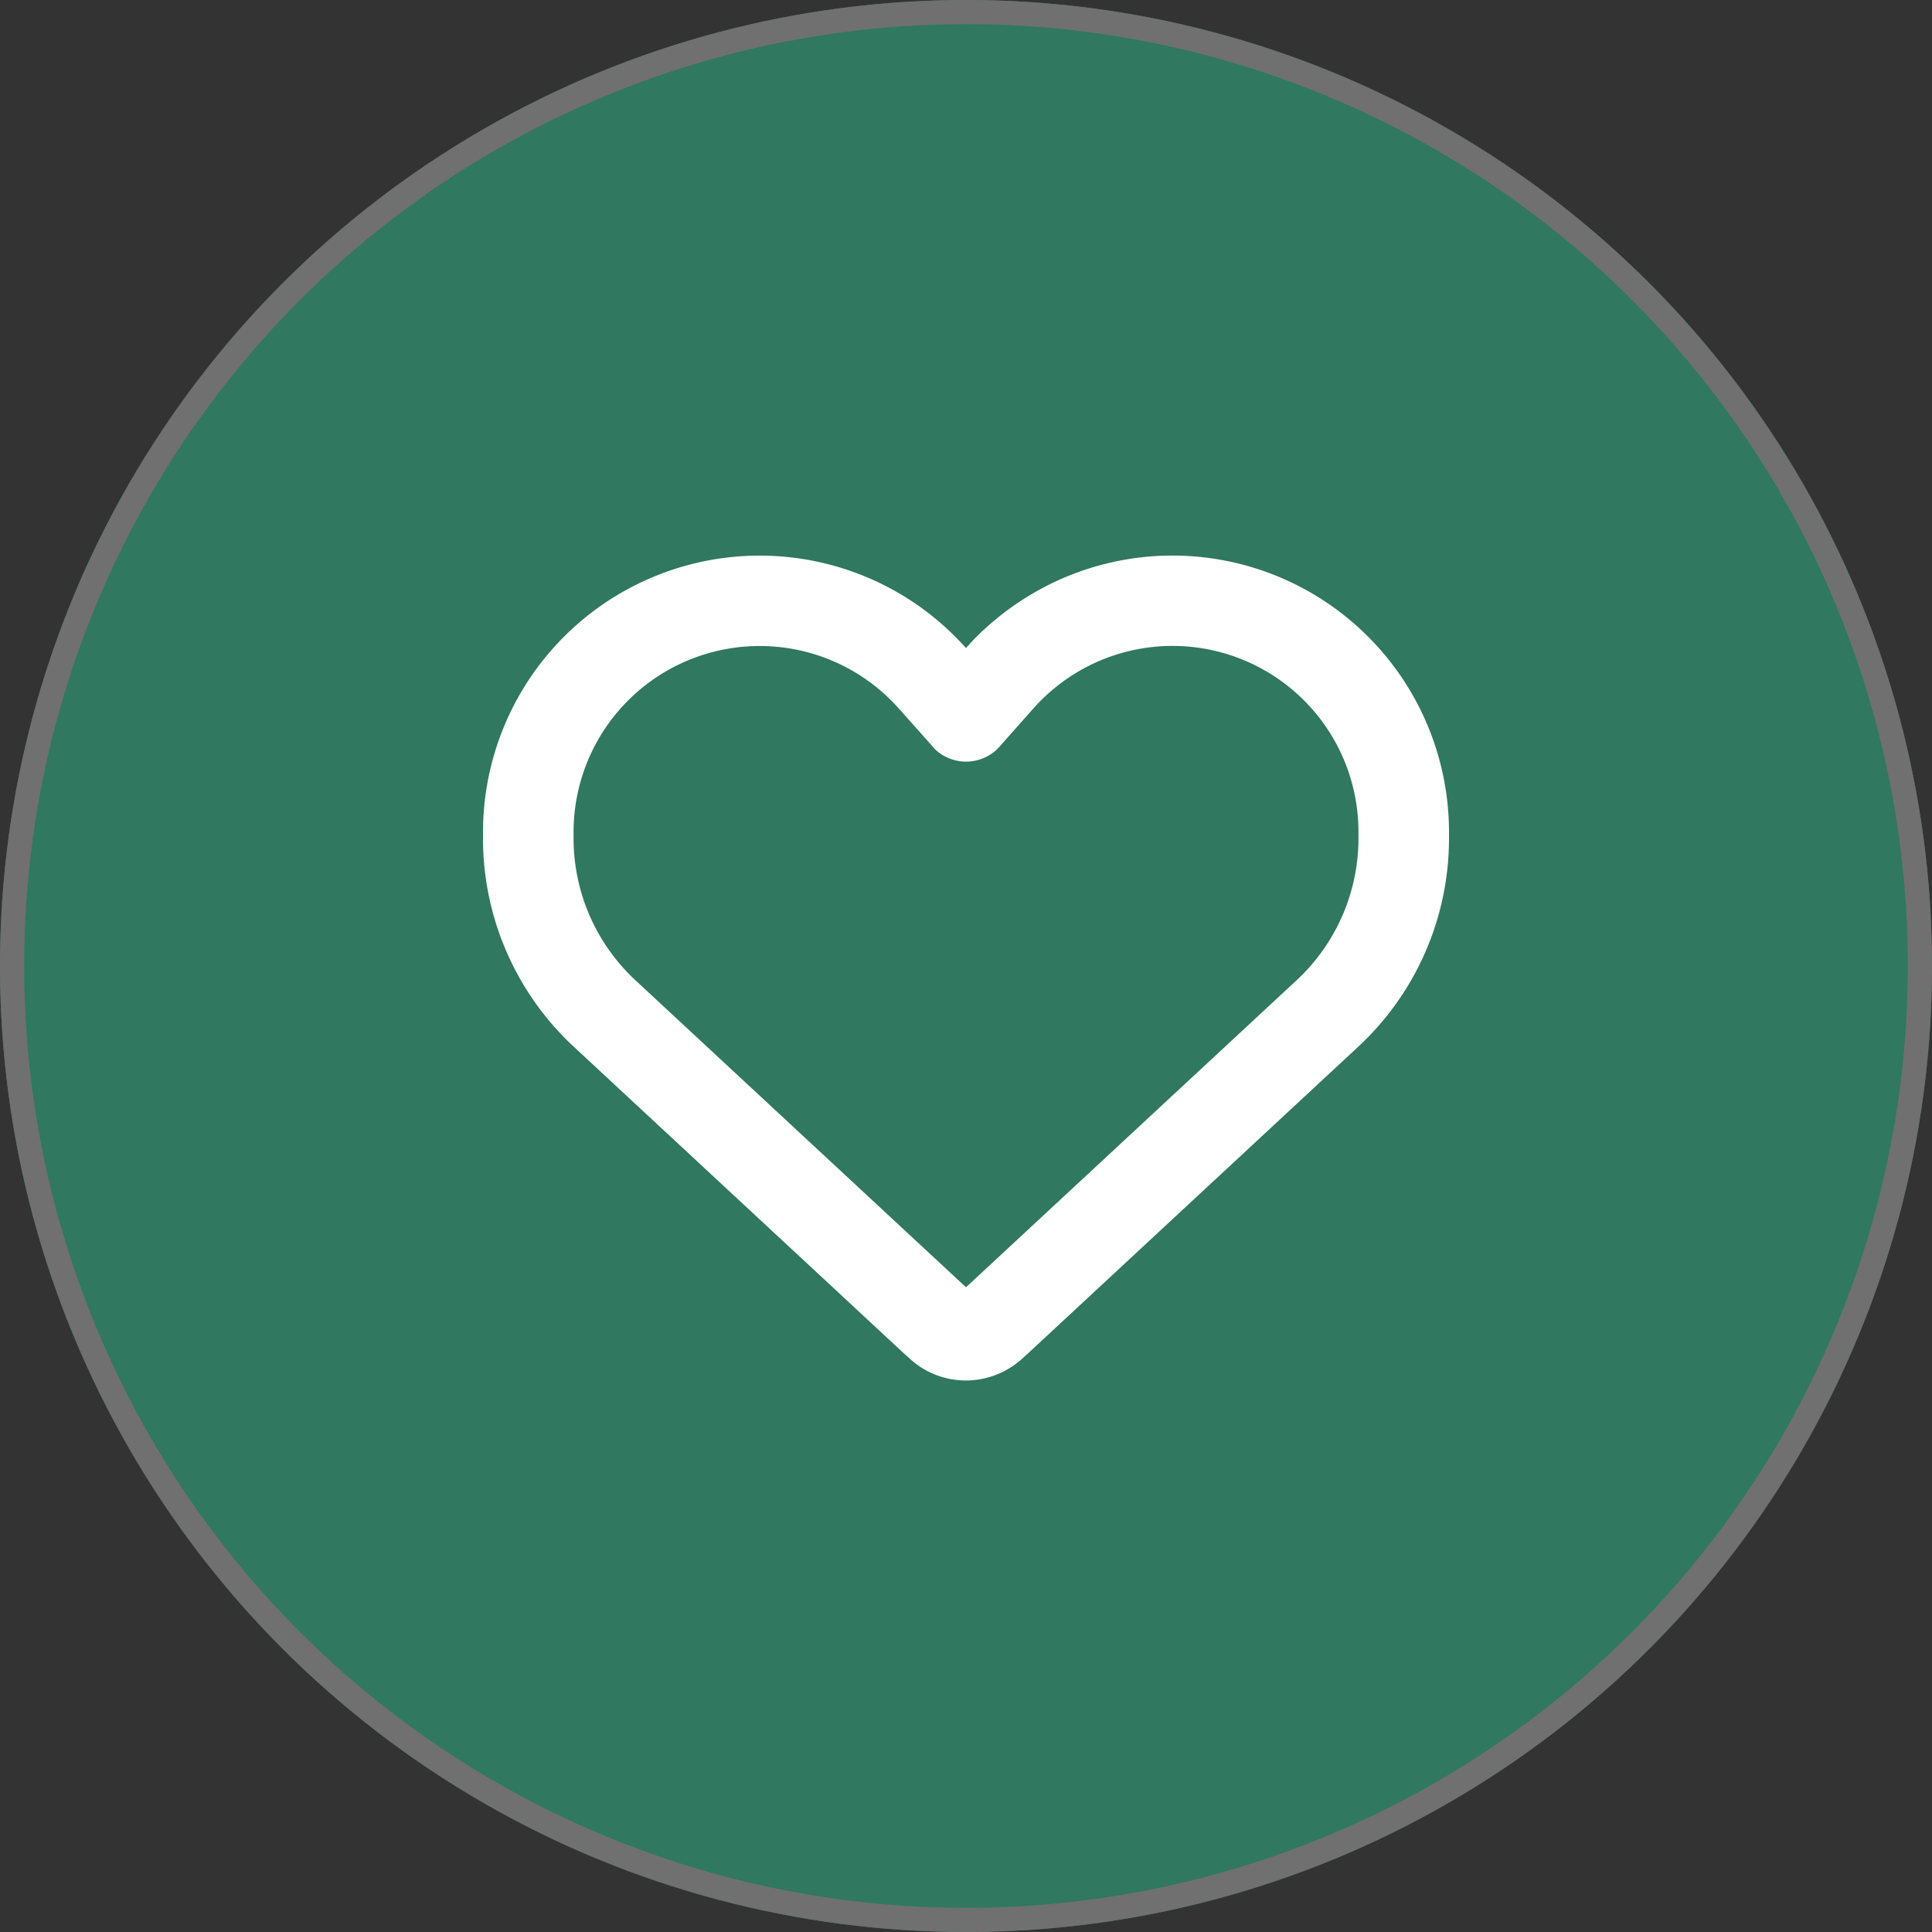
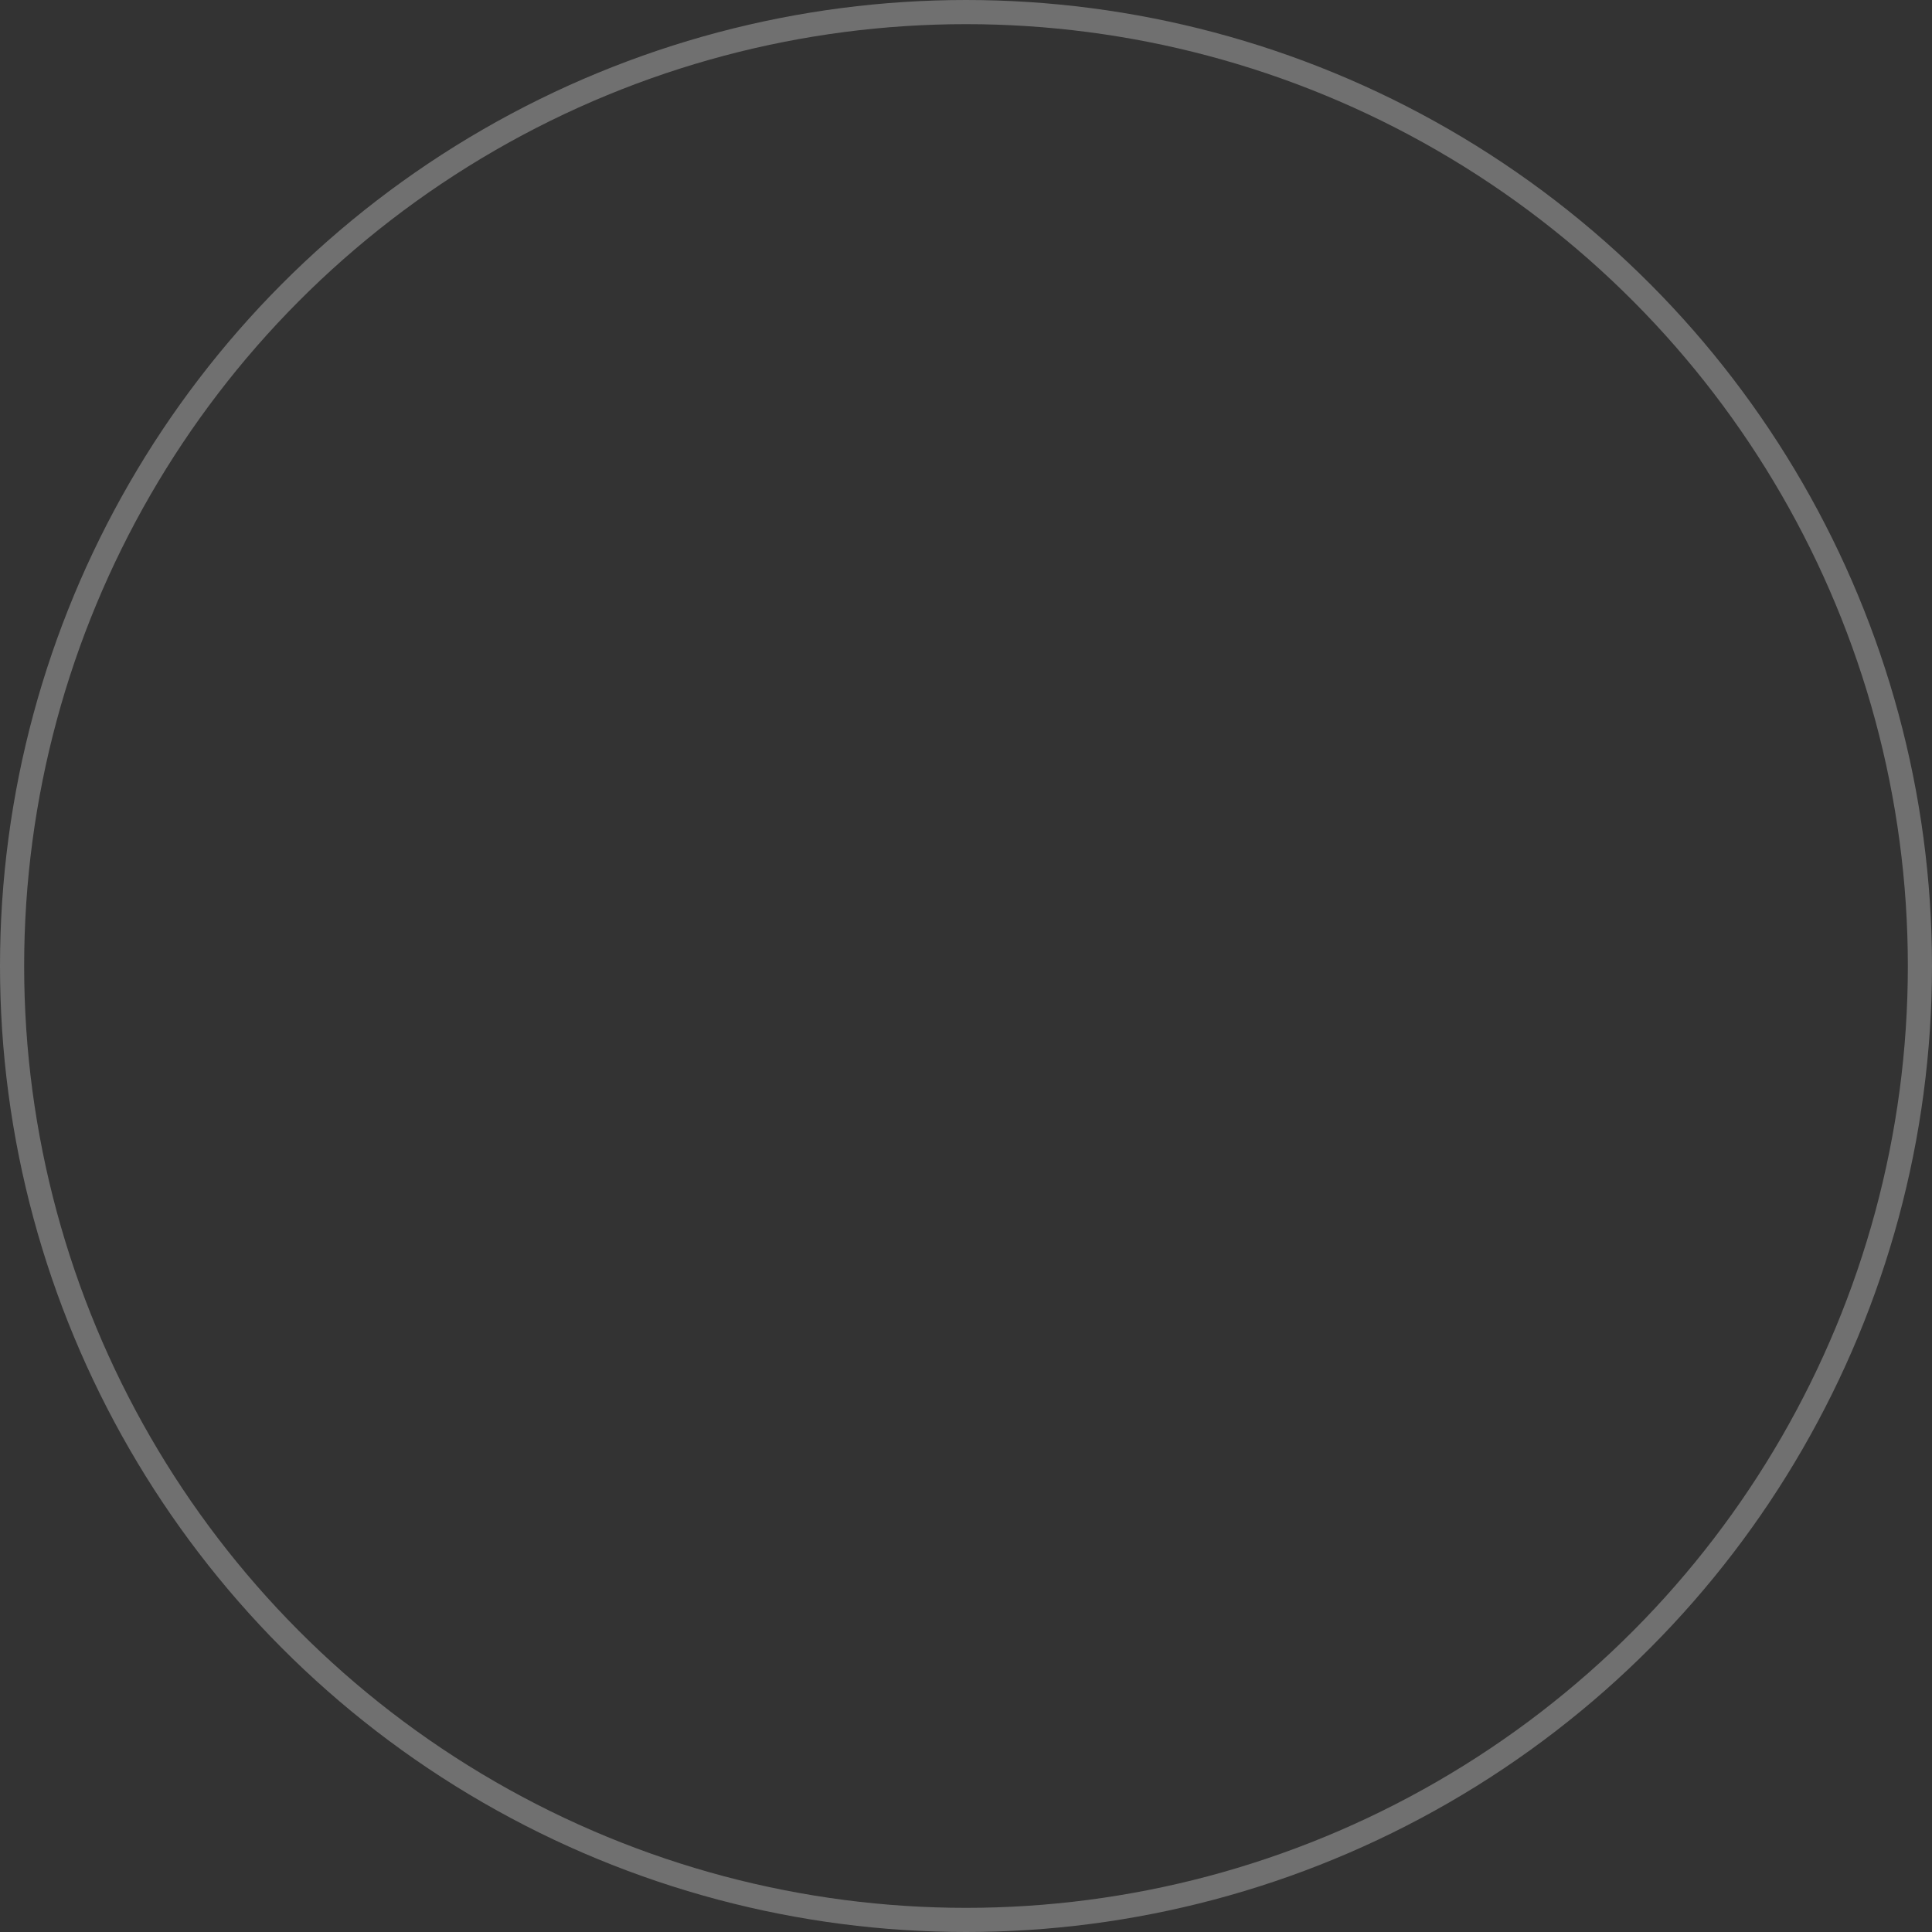
<svg xmlns="http://www.w3.org/2000/svg" width="80" height="80" viewBox="0 0 80 80">
  <rect x="0" y="0" width="80" height="80" fill="#333333" stroke="none" />
  <g id="GenericIcon02" transform="translate(-760 -871)">
    <g id="Ellipse_2" data-name="Ellipse 2" transform="translate(760 871)" fill="#307860" stroke="#707070" stroke-width="1">
-       <circle cx="40" cy="40" r="40" stroke="none" />
      <circle cx="40" cy="40" r="39.5" fill="none" />
    </g>
-     <path id="heart-regular" d="M17.641,76.054l-.2-.18L3.758,63.164A11.765,11.765,0,0,1,0,54.539v-.258a11.457,11.457,0,0,1,18.047-9.367A11.731,11.731,0,0,1,20,46.656a10.182,10.182,0,0,1,1.055-1.039,11.116,11.116,0,0,1,.9-.7h0A11.45,11.45,0,0,1,40,54.281v.258a11.765,11.765,0,0,1-3.758,8.625L22.555,75.875l-.2.18a3.478,3.478,0,0,1-2.359.93A3.441,3.441,0,0,1,17.641,76.054ZM18.68,50.8a.409.409,0,0,1-.078-.086l-1.391-1.562-.008-.008h0A7.706,7.706,0,0,0,3.75,54.281v.258a8.023,8.023,0,0,0,2.563,5.875L20,73.125,33.688,60.414a8.023,8.023,0,0,0,2.563-5.875v-.258A7.7,7.7,0,0,0,22.8,49.148l-.008.008-.008.008L21.4,50.726c-.023.031-.055.055-.078.086a1.867,1.867,0,0,1-2.641,0Z" transform="translate(780 851.178)" fill="#fff" />
  </g>
</svg>